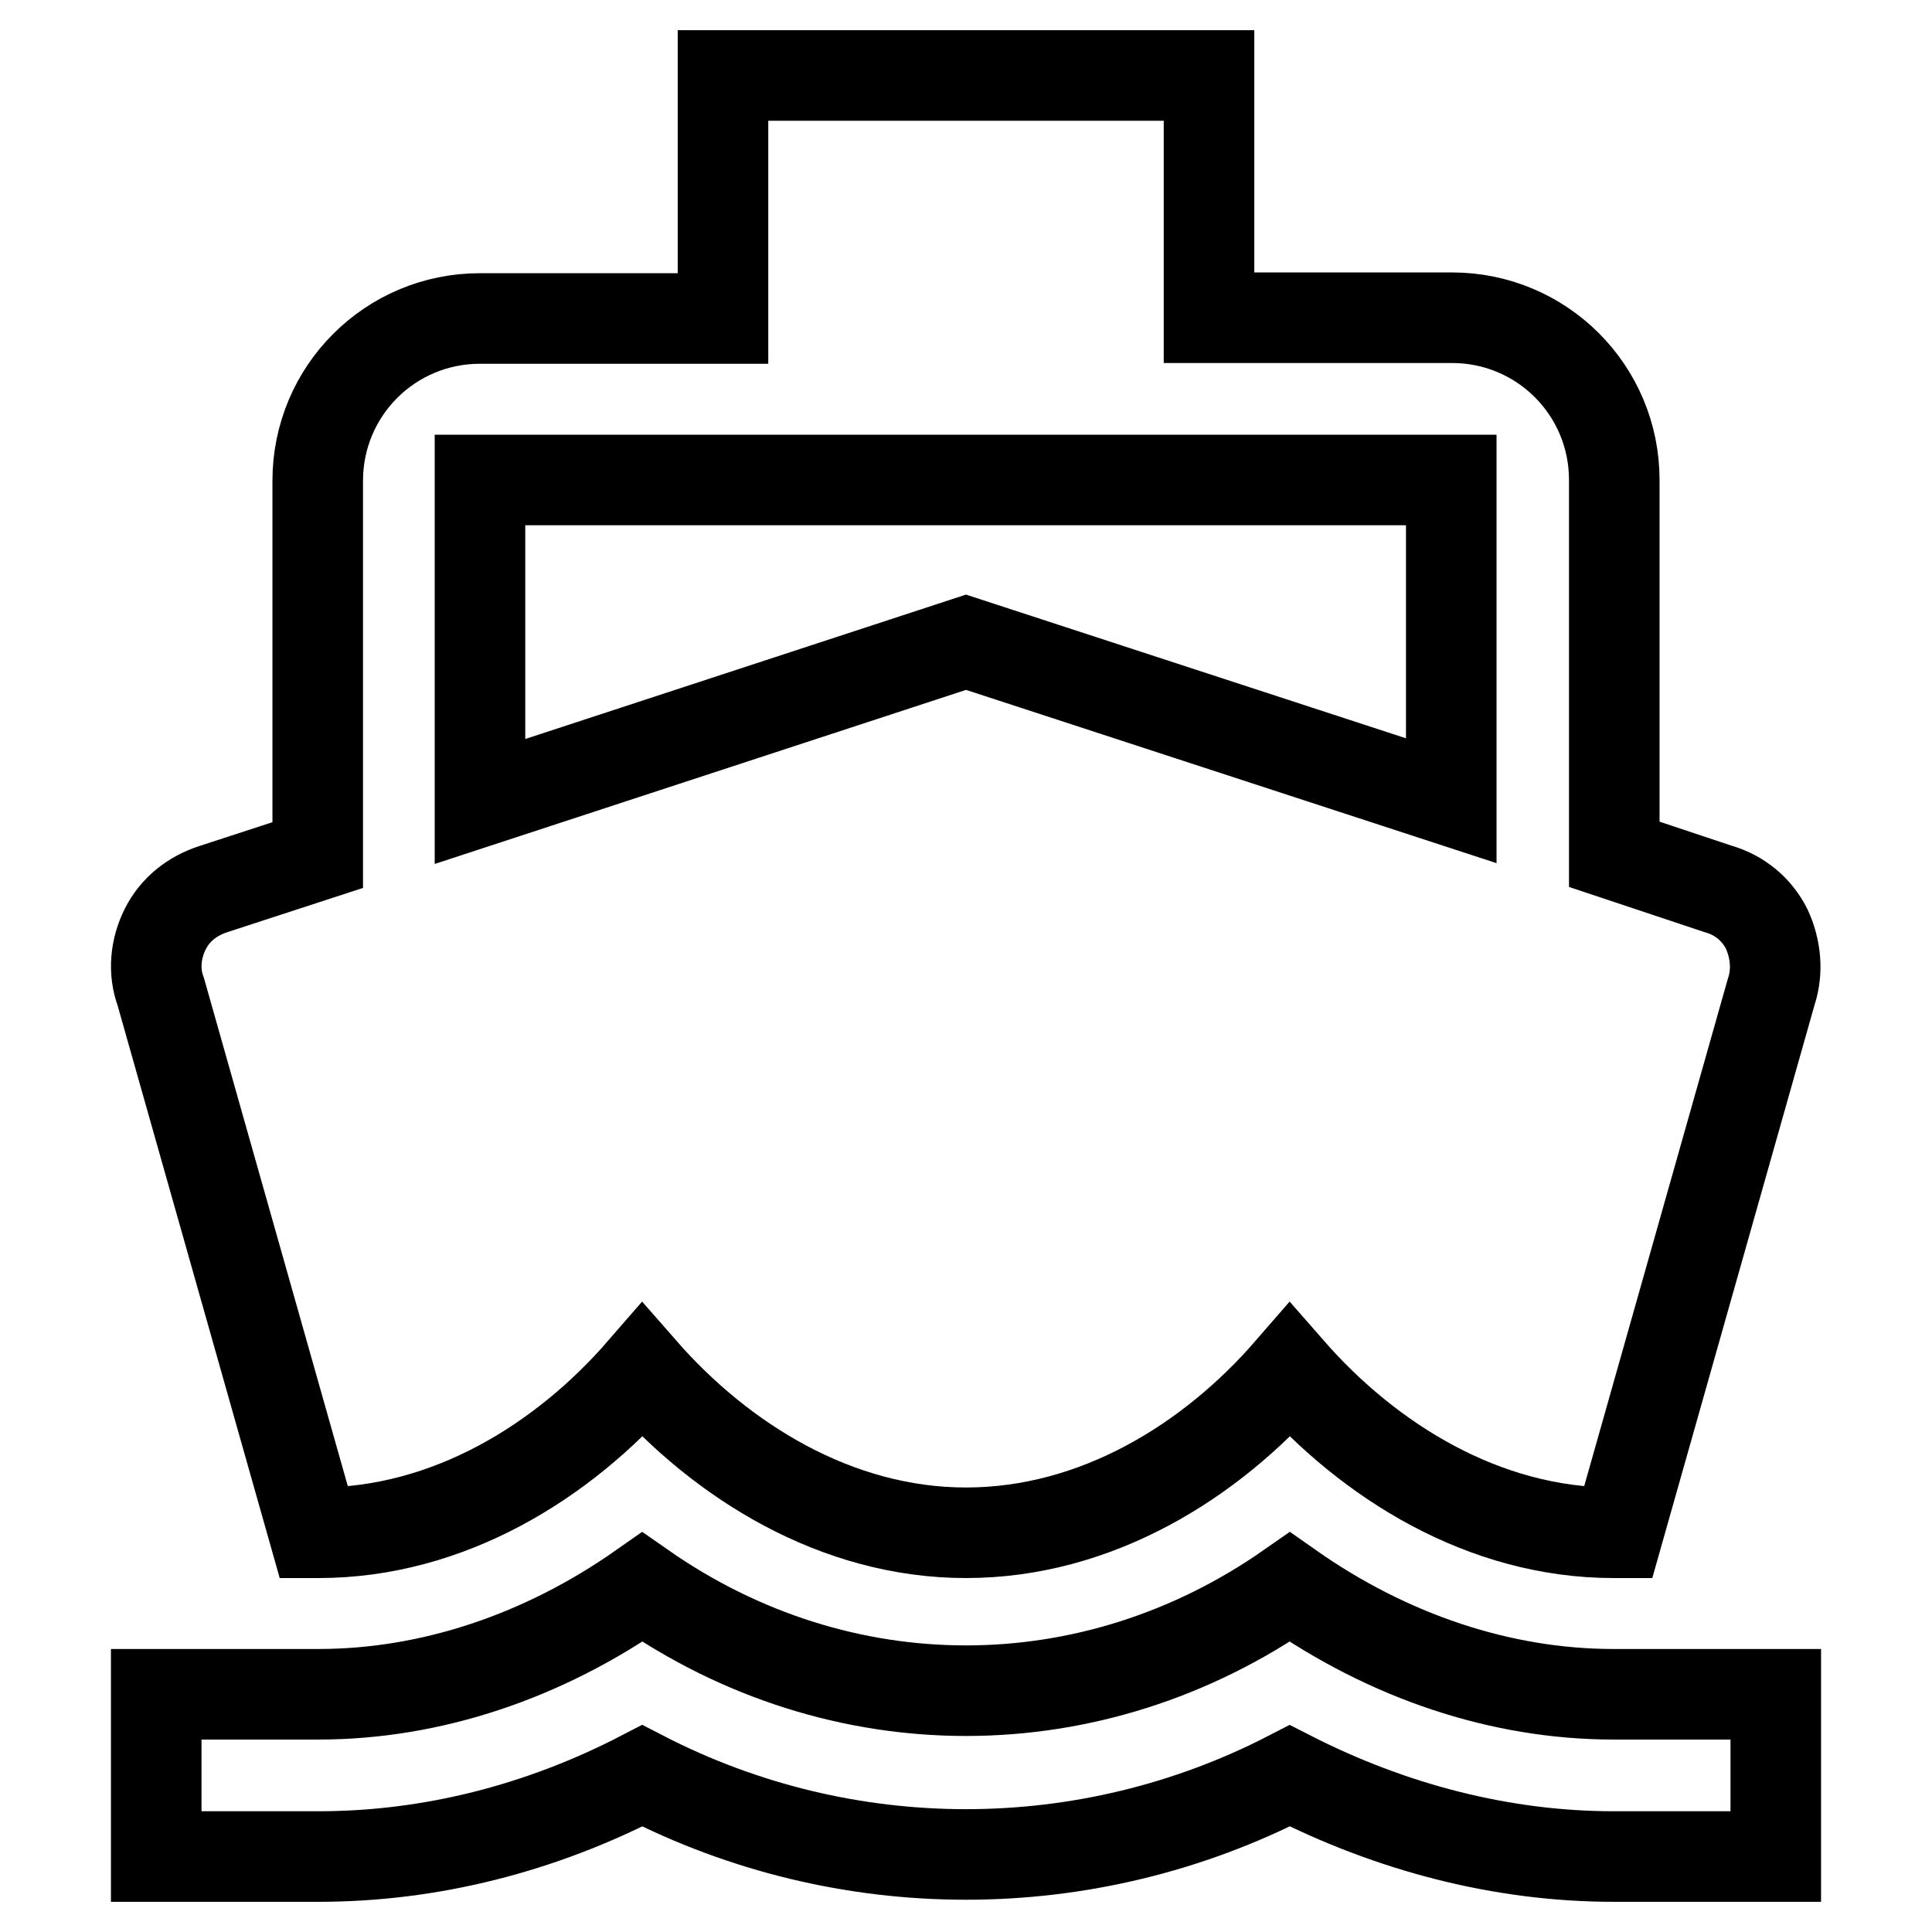
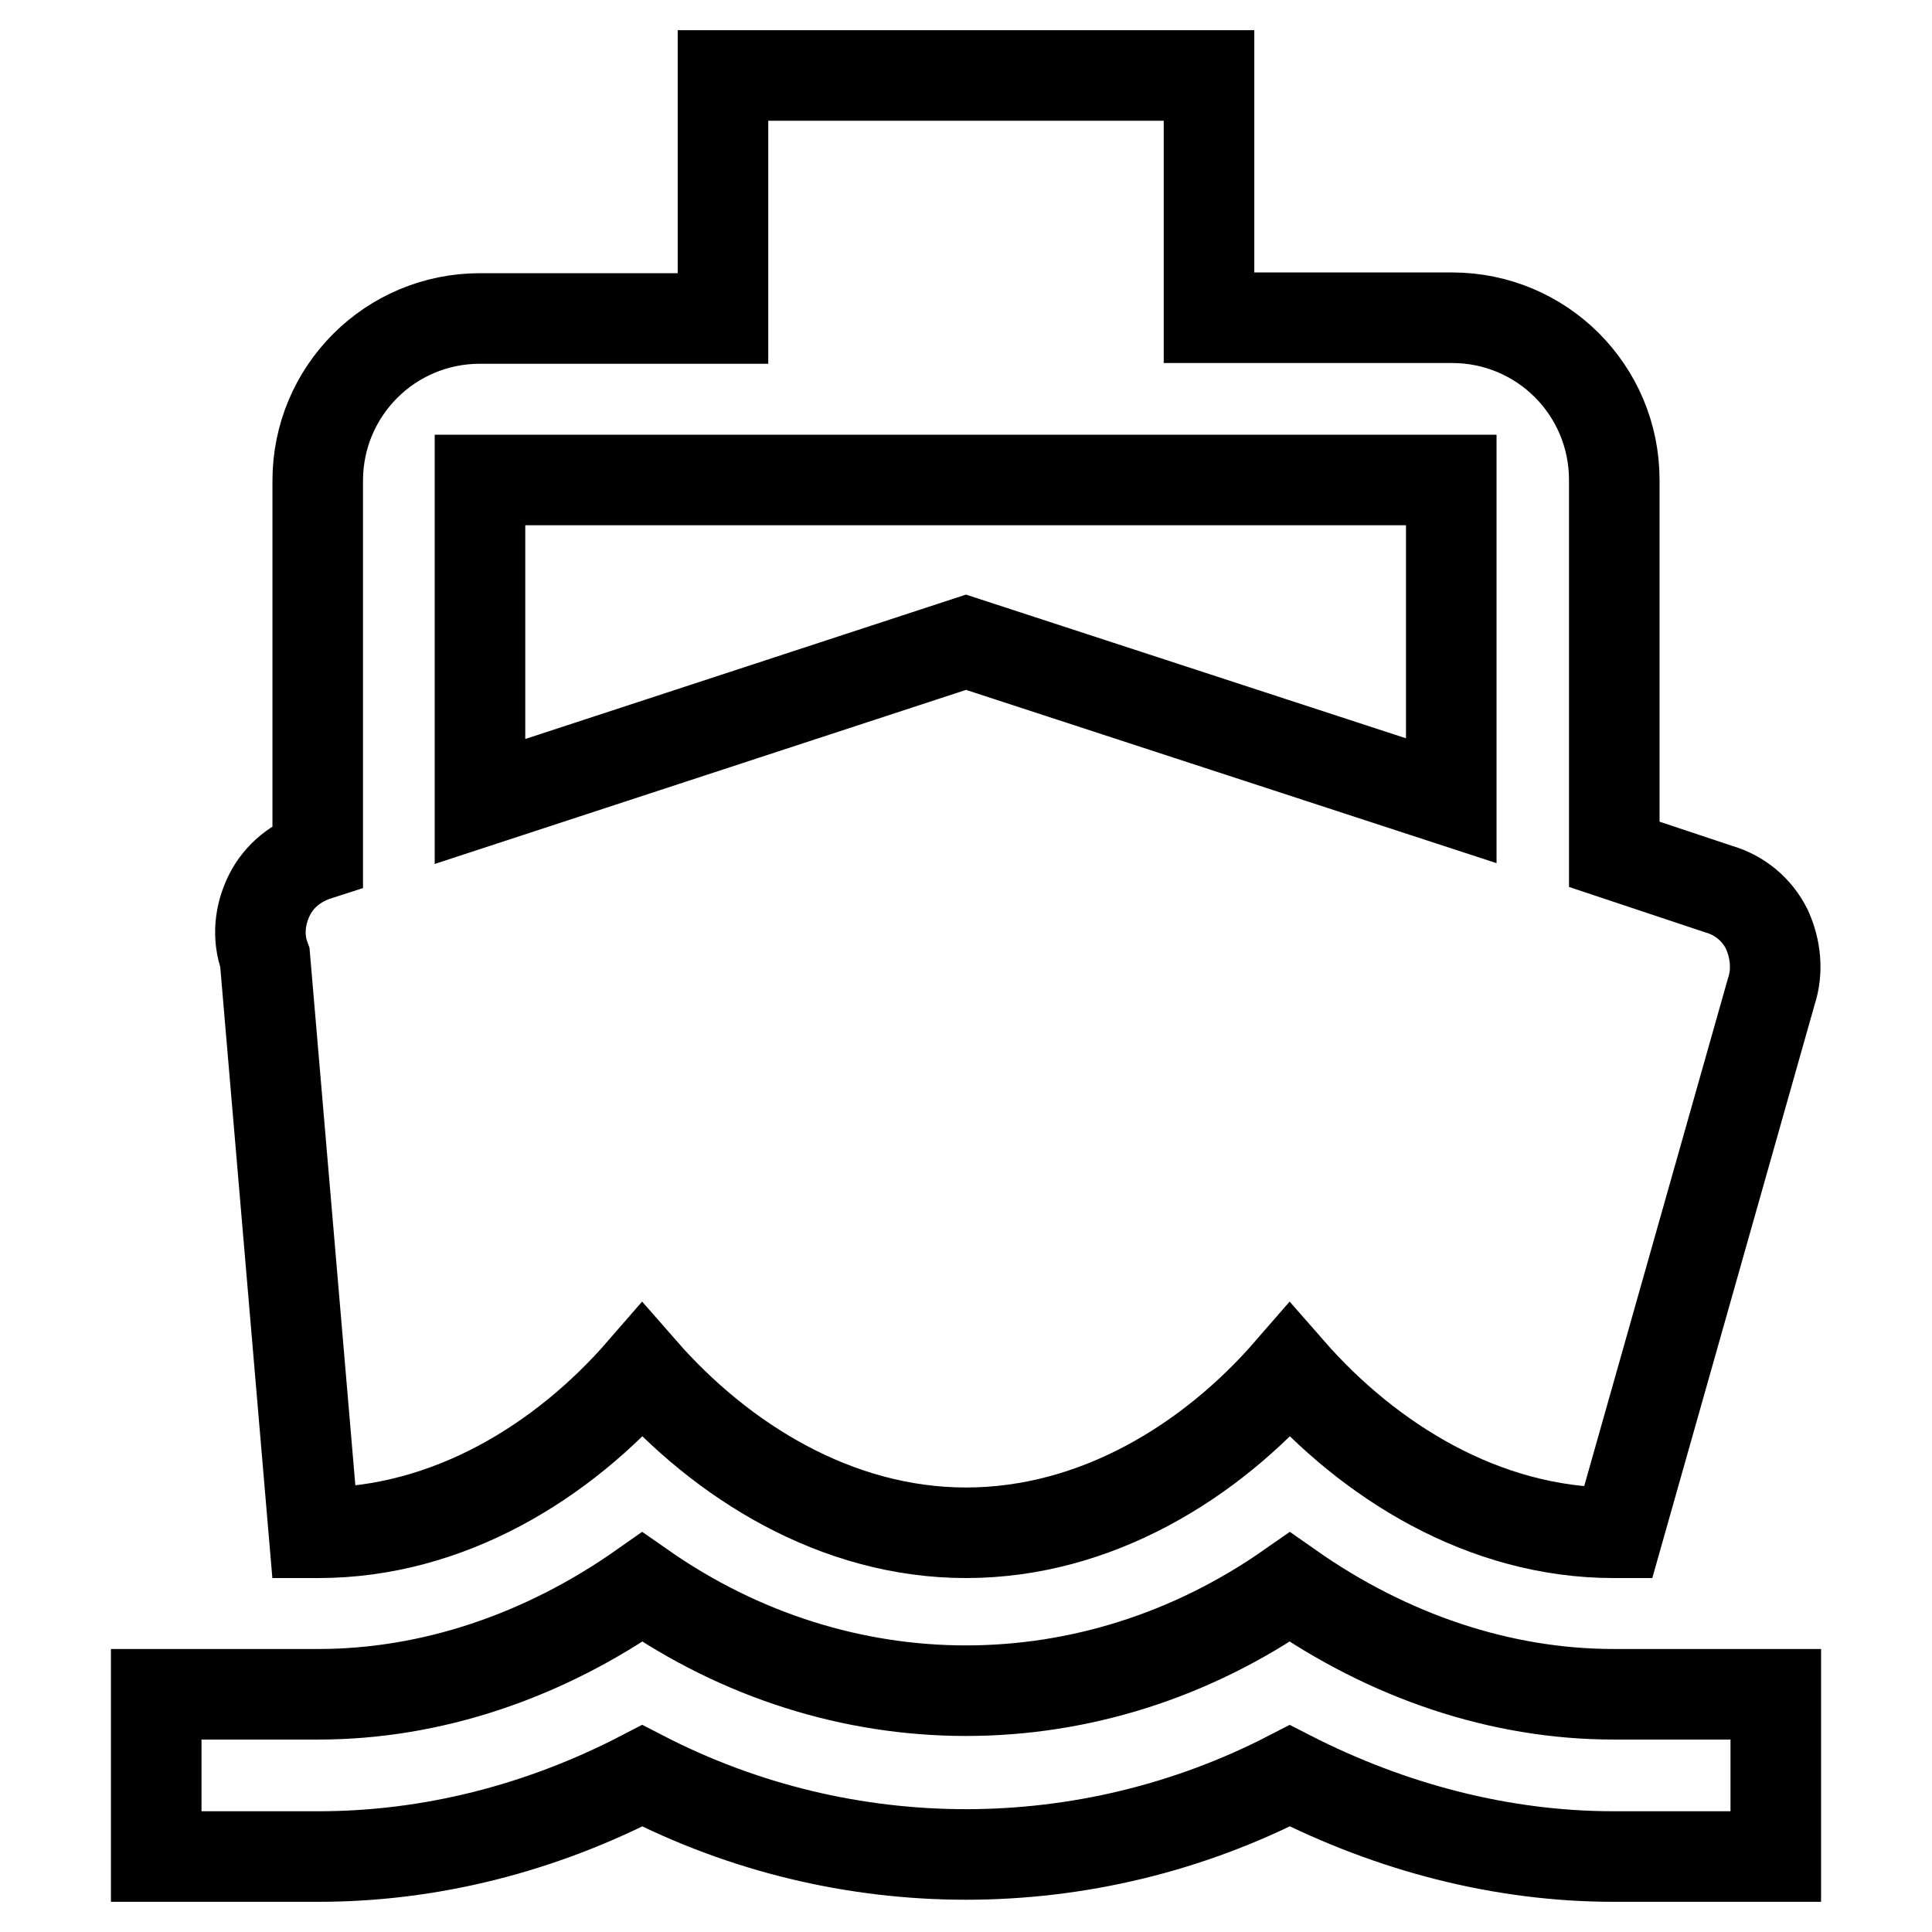
<svg xmlns="http://www.w3.org/2000/svg" version="1.1" x="0px" y="0px" viewBox="0 0 256 256" enable-background="new 0 0 256 256" xml:space="preserve">
  <g>
-     <path stroke-width="12" fill-opacity="0" stroke="#000000" d="M213.8,224.5c-14.9,0-29.8-5-42.9-14.2c-26.2,18.3-59.6,18.3-85.8,0c-13.1,9.2-28,14.2-42.9,14.2H20.7V246 h21.5c14.8,0,29.4-3.7,42.9-10.7c26.9,13.9,58.9,13.9,85.8,0c13.5,6.9,28.2,10.7,42.9,10.7h21.5v-21.5H213.8z M41.6,203.1h0.6 c17.2,0,32.4-9.4,42.9-21.5c10.5,12,25.7,21.5,42.9,21.5s32.4-9.4,42.9-21.5c10.5,12,25.7,21.5,42.9,21.5h0.6l20.3-71.7 c0.9-2.7,0.6-5.7-0.6-8.3c-1.3-2.6-3.6-4.5-6.4-5.3l-13.8-4.6V63.6c0-11.9-9.6-21.5-21.5-21.5h-32.2V10H95.8v32.2H63.6 c-11.9,0-21.5,9.6-21.5,21.5v49.6l-13.8,4.5c-2.8,0.9-5.1,2.7-6.4,5.3c-1.3,2.6-1.6,5.6-0.6,8.3L41.6,203.1z M63.6,63.6h128.7v42.5 L128,85.1l-64.4,21.1V63.6z" />
+     <path stroke-width="12" fill-opacity="0" stroke="#000000" d="M213.8,224.5c-14.9,0-29.8-5-42.9-14.2c-26.2,18.3-59.6,18.3-85.8,0c-13.1,9.2-28,14.2-42.9,14.2H20.7V246 h21.5c14.8,0,29.4-3.7,42.9-10.7c26.9,13.9,58.9,13.9,85.8,0c13.5,6.9,28.2,10.7,42.9,10.7h21.5v-21.5H213.8z M41.6,203.1h0.6 c17.2,0,32.4-9.4,42.9-21.5c10.5,12,25.7,21.5,42.9,21.5s32.4-9.4,42.9-21.5c10.5,12,25.7,21.5,42.9,21.5h0.6l20.3-71.7 c0.9-2.7,0.6-5.7-0.6-8.3c-1.3-2.6-3.6-4.5-6.4-5.3l-13.8-4.6V63.6c0-11.9-9.6-21.5-21.5-21.5h-32.2V10H95.8v32.2H63.6 c-11.9,0-21.5,9.6-21.5,21.5v49.6c-2.8,0.9-5.1,2.7-6.4,5.3c-1.3,2.6-1.6,5.6-0.6,8.3L41.6,203.1z M63.6,63.6h128.7v42.5 L128,85.1l-64.4,21.1V63.6z" />
  </g>
</svg>